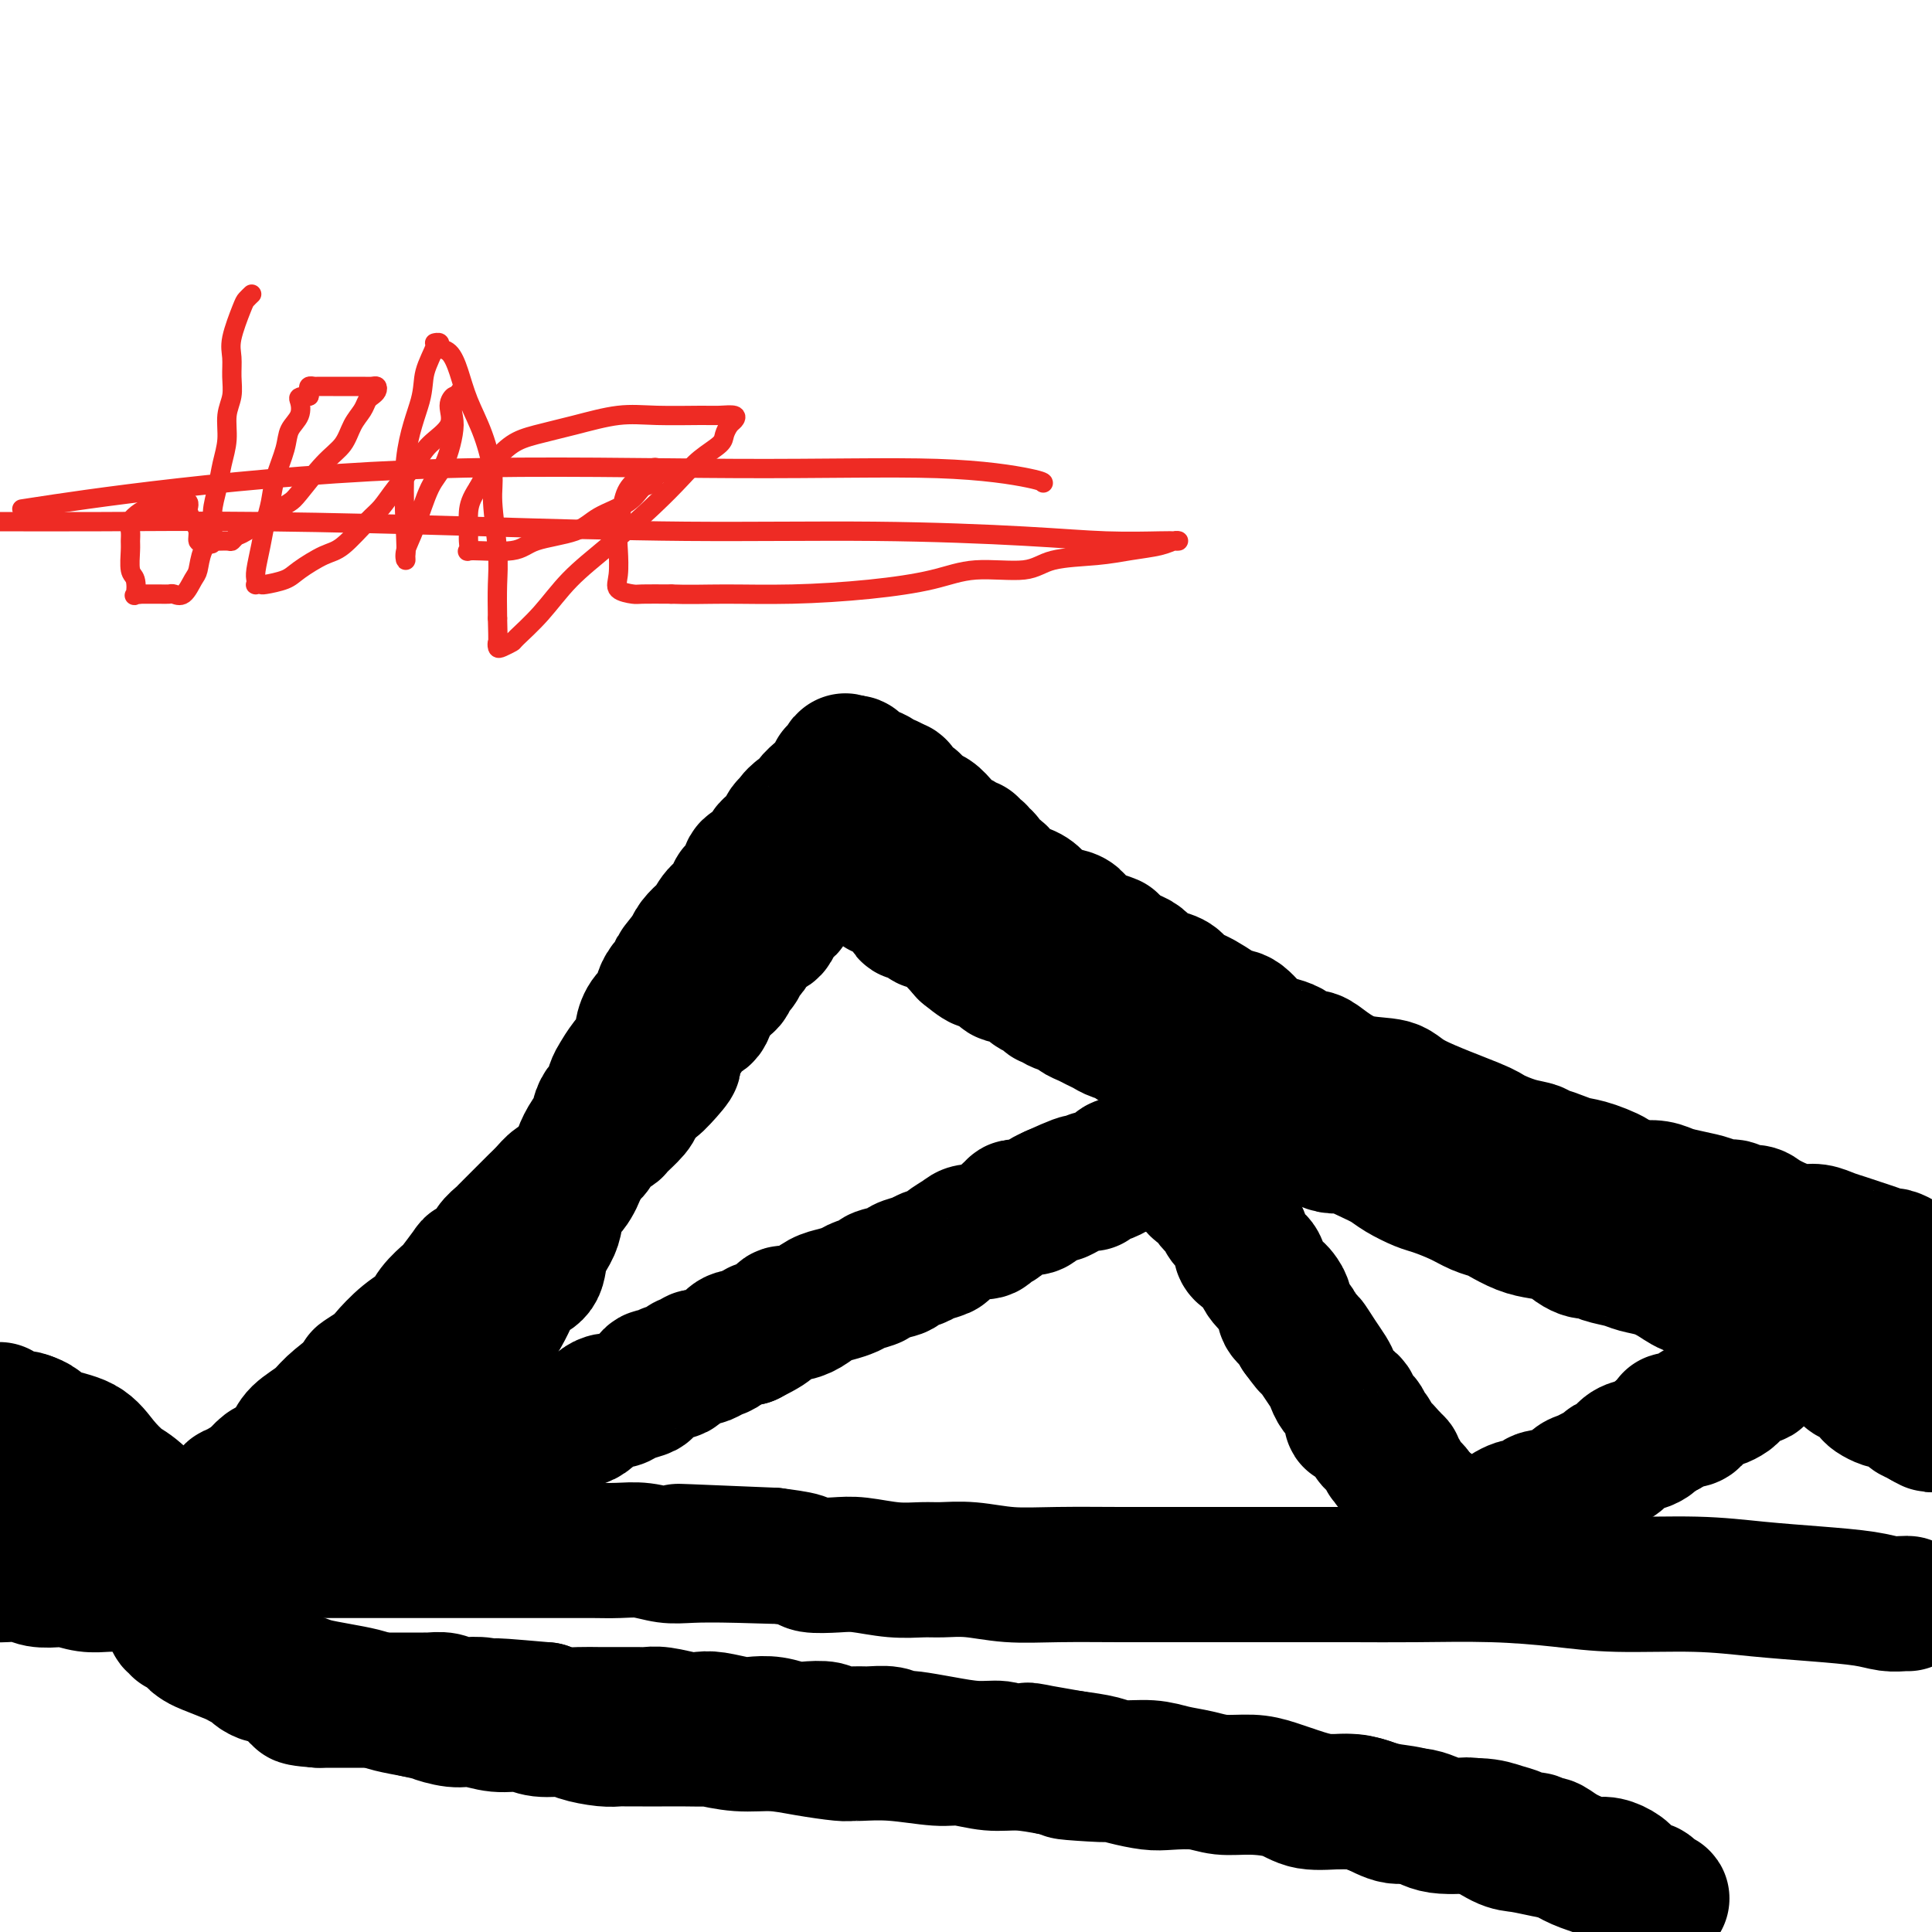
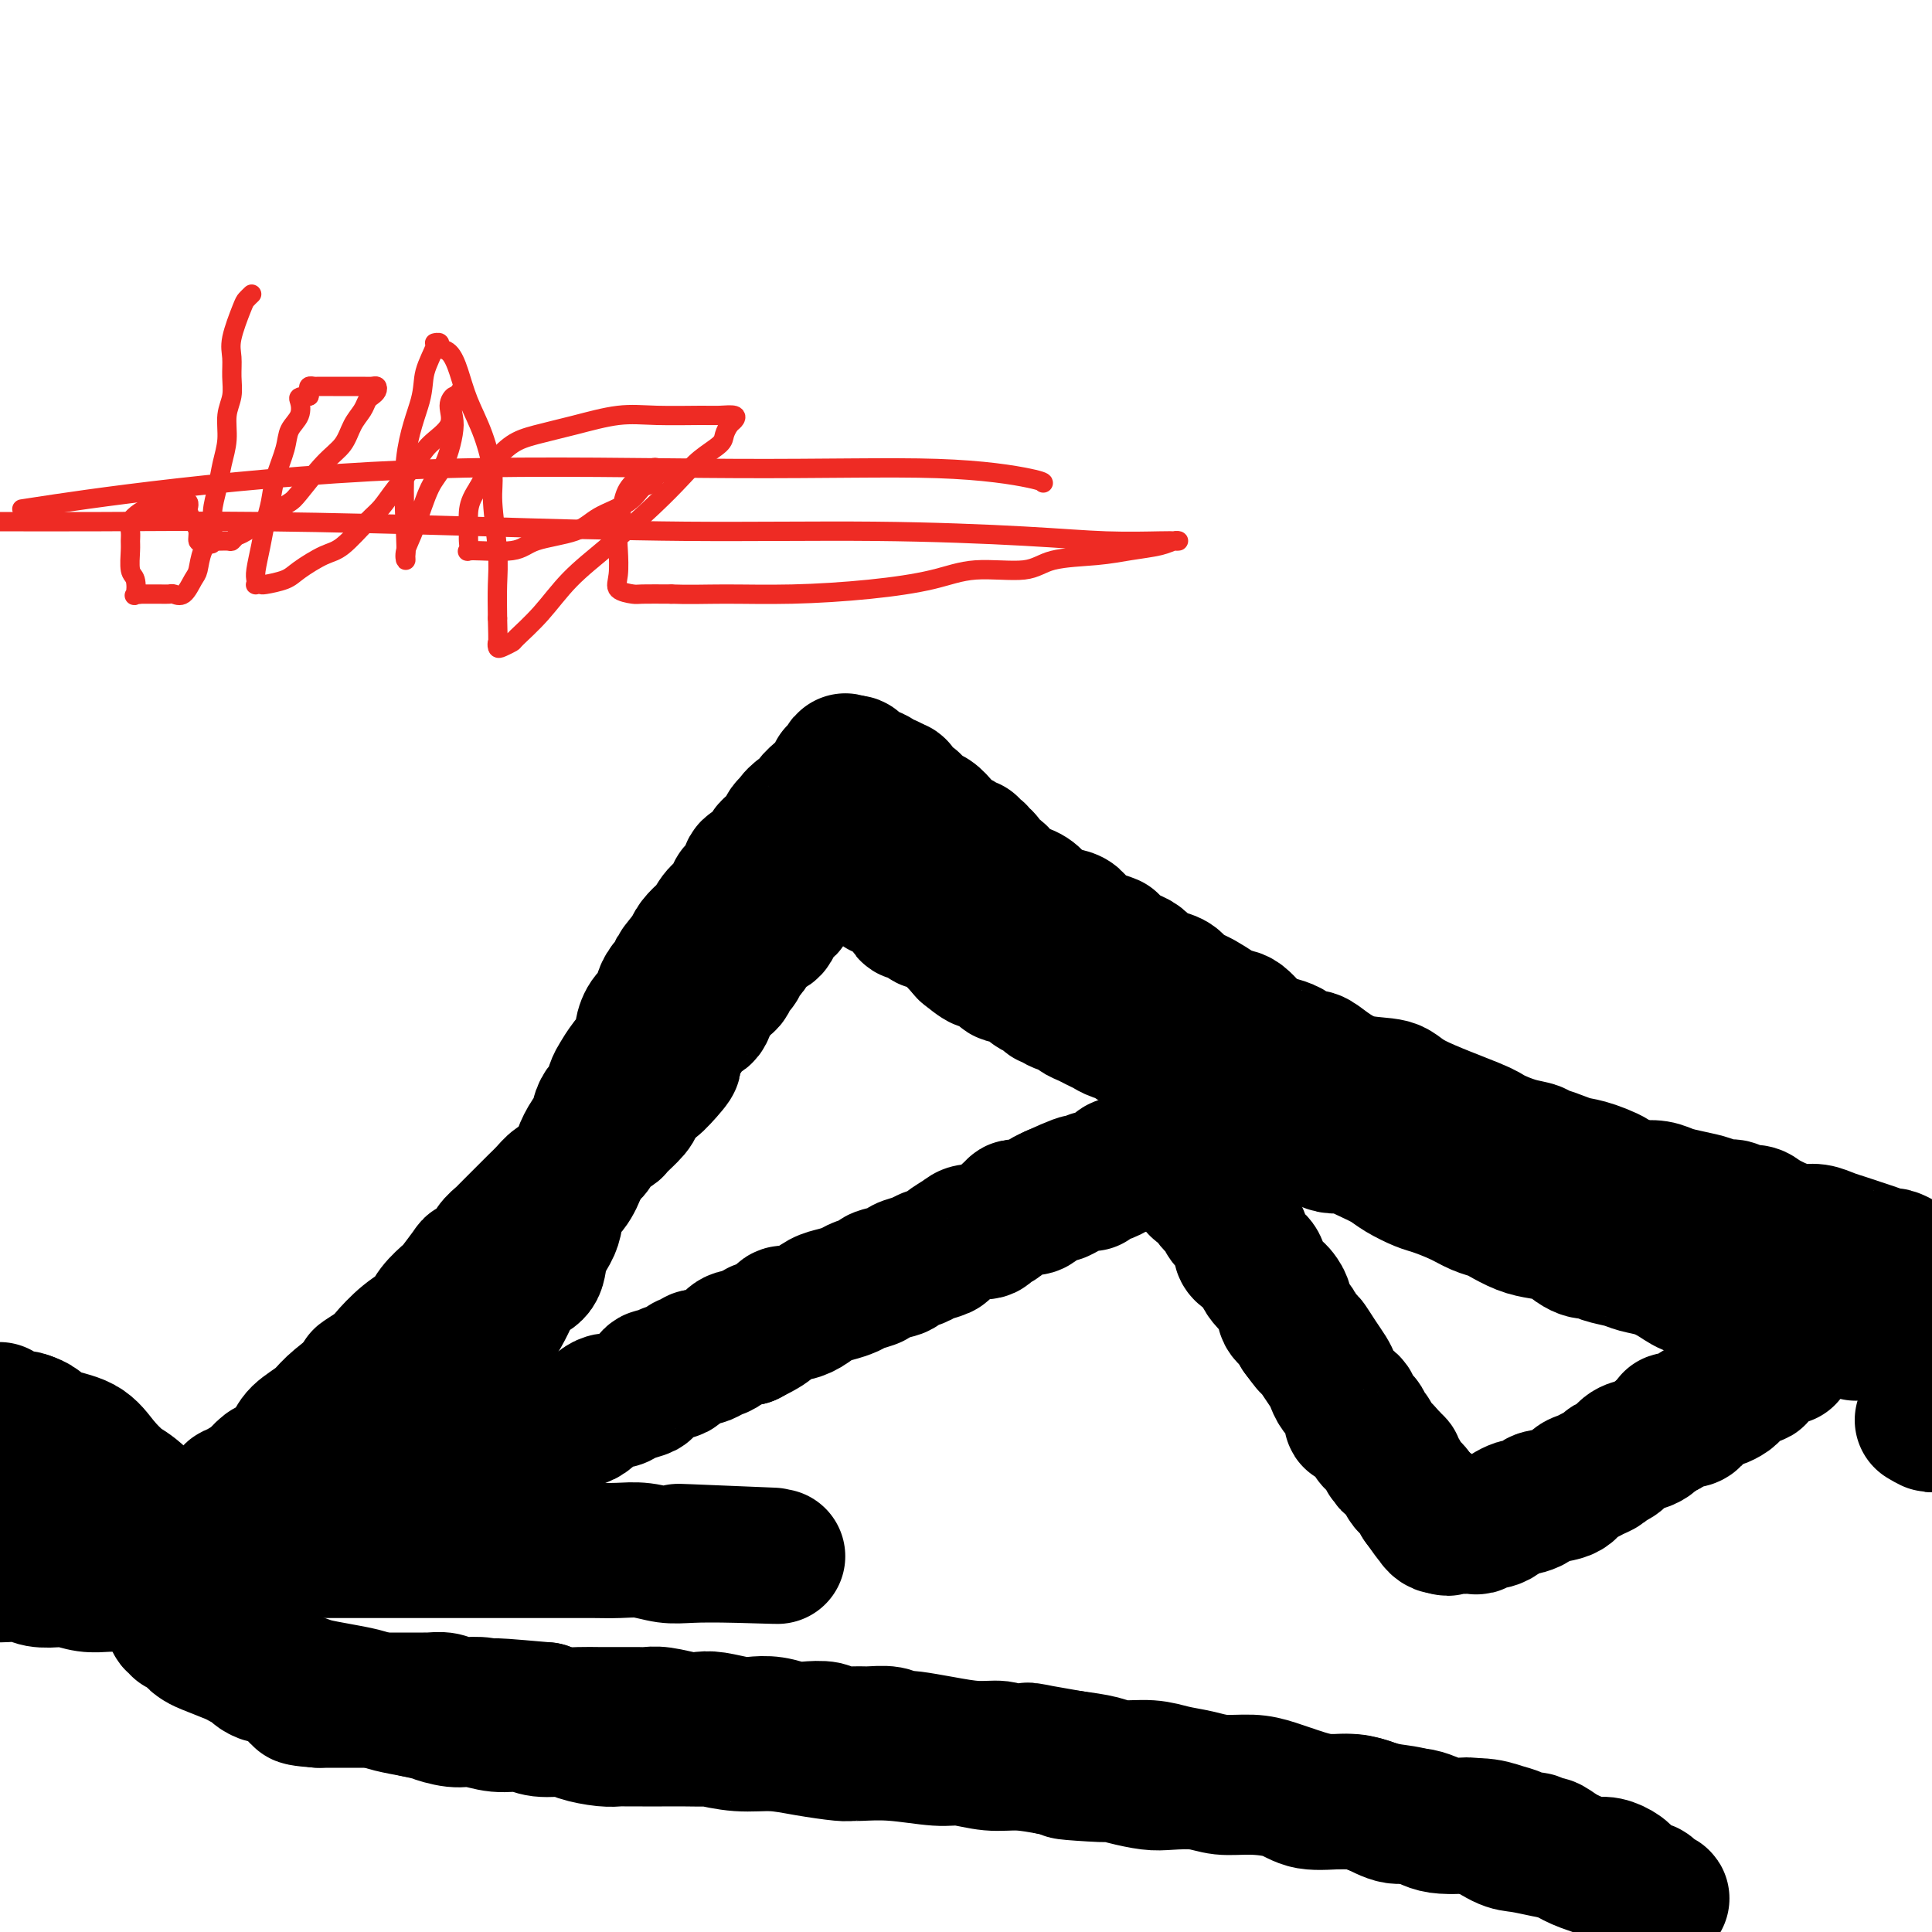
<svg xmlns="http://www.w3.org/2000/svg" viewBox="0 0 400 400" version="1.1">
  <g fill="none" stroke="#EE2B24" stroke-width="4" stroke-linecap="round" stroke-linejoin="round">
    <path d="M52,61c0.099,-0.094 0.198,-0.189 0,0c-0.198,0.189 -0.694,0.661 -1,1c-0.306,0.339 -0.421,0.544 -1,2c-0.579,1.456 -1.623,4.163 -2,6c-0.377,1.837 -0.086,2.805 0,4c0.086,1.195 -0.033,2.619 0,4c0.033,1.381 0.216,2.721 0,4c-0.216,1.279 -0.833,2.498 -1,4c-0.167,1.502 0.115,3.286 0,5c-0.115,1.714 -0.626,3.357 -1,5c-0.374,1.643 -0.611,3.288 -1,5c-0.389,1.712 -0.930,3.493 -1,5c-0.070,1.507 0.329,2.741 0,4c-0.329,1.259 -1.388,2.544 -2,4c-0.612,1.456 -0.779,3.084 -1,4c-0.221,0.916 -0.496,1.121 -1,2c-0.504,0.879 -1.238,2.432 -2,3c-0.762,0.568 -1.552,0.152 -2,0c-0.448,-0.152 -0.554,-0.041 -1,0c-0.446,0.041 -1.233,0.011 -2,0c-0.767,-0.011 -1.514,-0.003 -2,0c-0.486,0.003 -0.710,0.001 -1,0c-0.290,-0.001 -0.645,-0.000 -1,0" />
    <path d="M29,123c-1.635,0.165 -1.223,0.578 -1,0c0.223,-0.578 0.256,-2.147 0,-3c-0.256,-0.853 -0.802,-0.991 -1,-2c-0.198,-1.009 -0.048,-2.890 0,-4c0.048,-1.110 -0.008,-1.450 0,-2c0.008,-0.550 0.078,-1.309 0,-2c-0.078,-0.691 -0.305,-1.313 0,-2c0.305,-0.687 1.143,-1.439 2,-2c0.857,-0.561 1.732,-0.932 3,-1c1.268,-0.068 2.927,0.166 4,0c1.073,-0.166 1.558,-0.732 2,-1c0.442,-0.268 0.840,-0.238 1,0c0.160,0.238 0.080,0.684 0,1c-0.080,0.316 -0.162,0.501 0,1c0.162,0.499 0.568,1.310 1,2c0.432,0.690 0.889,1.257 1,2c0.111,0.743 -0.124,1.662 0,2c0.124,0.338 0.607,0.097 1,0c0.393,-0.097 0.697,-0.048 1,0" />
    <path d="M43,112c0.891,1.236 1.117,0.328 1,0c-0.117,-0.328 -0.579,-0.074 0,0c0.579,0.074 2.199,-0.032 3,0c0.801,0.032 0.781,0.202 1,0c0.219,-0.202 0.675,-0.774 1,-1c0.325,-0.226 0.519,-0.104 2,-1c1.481,-0.896 4.249,-2.808 6,-4c1.751,-1.192 2.485,-1.663 3,-2c0.515,-0.337 0.810,-0.541 2,-2c1.190,-1.459 3.274,-4.173 5,-6c1.726,-1.827 3.092,-2.766 4,-4c0.908,-1.234 1.357,-2.764 2,-4c0.643,-1.236 1.479,-2.177 2,-3c0.521,-0.823 0.726,-1.527 1,-2c0.274,-0.473 0.618,-0.715 1,-1c0.382,-0.285 0.801,-0.612 1,-1c0.199,-0.388 0.178,-0.836 0,-1c-0.178,-0.164 -0.513,-0.044 -1,0c-0.487,0.044 -1.124,0.012 -2,0c-0.876,-0.012 -1.990,-0.004 -3,0c-1.010,0.004 -1.917,0.004 -3,0c-1.083,-0.004 -2.343,-0.012 -3,0c-0.657,0.012 -0.712,0.044 -1,0c-0.288,-0.044 -0.808,-0.166 -1,0c-0.192,0.166 -0.055,0.619 0,1c0.055,0.381 0.027,0.691 0,1" />
    <path d="M64,82c-2.494,0.081 -2.230,0.285 -2,1c0.230,0.715 0.427,1.941 0,3c-0.427,1.059 -1.476,1.952 -2,3c-0.524,1.048 -0.521,2.253 -1,4c-0.479,1.747 -1.438,4.037 -2,6c-0.562,1.963 -0.725,3.601 -1,5c-0.275,1.399 -0.662,2.561 -1,4c-0.338,1.439 -0.627,3.156 -1,5c-0.373,1.844 -0.828,3.814 -1,5c-0.172,1.186 -0.060,1.586 0,2c0.060,0.414 0.068,0.840 0,1c-0.068,0.160 -0.211,0.052 0,0c0.211,-0.052 0.776,-0.049 1,0c0.224,0.049 0.105,0.143 1,0c0.895,-0.143 2.802,-0.524 4,-1c1.198,-0.476 1.685,-1.046 3,-2c1.315,-0.954 3.456,-2.291 5,-3c1.544,-0.709 2.490,-0.790 4,-2c1.510,-1.210 3.585,-3.548 5,-5c1.415,-1.452 2.170,-2.019 3,-3c0.830,-0.981 1.734,-2.377 3,-4c1.266,-1.623 2.893,-3.473 4,-5c1.107,-1.527 1.694,-2.732 3,-4c1.306,-1.268 3.329,-2.597 4,-4c0.671,-1.403 -0.012,-2.878 0,-4c0.012,-1.122 0.718,-1.892 1,-2c0.282,-0.108 0.141,0.446 0,1" />
    <path d="M94,83c3.536,-4.828 0.875,-1.899 0,0c-0.875,1.899 0.035,2.767 0,5c-0.035,2.233 -1.014,5.833 -2,8c-0.986,2.167 -1.977,2.903 -3,5c-1.023,2.097 -2.077,5.555 -3,8c-0.923,2.445 -1.714,3.877 -2,5c-0.286,1.123 -0.066,1.936 0,2c0.066,0.064 -0.023,-0.620 0,-1c0.023,-0.380 0.158,-0.456 0,-4c-0.158,-3.544 -0.607,-10.557 0,-16c0.607,-5.443 2.272,-9.316 3,-12c0.728,-2.684 0.519,-4.180 1,-6c0.481,-1.820 1.651,-3.965 2,-5c0.349,-1.035 -0.125,-0.961 0,-1c0.125,-0.039 0.847,-0.193 1,0c0.153,0.193 -0.265,0.733 0,1c0.265,0.267 1.214,0.262 2,1c0.786,0.738 1.411,2.218 2,4c0.589,1.782 1.142,3.865 2,6c0.858,2.135 2.020,4.323 3,7c0.980,2.677 1.779,5.844 2,8c0.221,2.156 -0.137,3.299 0,6c0.137,2.701 0.768,6.958 1,10c0.232,3.042 0.066,4.869 0,7c-0.066,2.131 -0.033,4.565 0,7" />
    <path d="M103,128c0.162,5.717 0.068,5.010 0,5c-0.068,-0.010 -0.109,0.678 0,1c0.109,0.322 0.368,0.279 1,0c0.632,-0.279 1.638,-0.795 2,-1c0.362,-0.205 0.080,-0.101 1,-1c0.920,-0.899 3.043,-2.803 5,-5c1.957,-2.197 3.747,-4.688 6,-7c2.253,-2.312 4.968,-4.443 8,-7c3.032,-2.557 6.381,-5.538 9,-8c2.619,-2.462 4.509,-4.404 6,-6c1.491,-1.596 2.585,-2.847 4,-4c1.415,-1.153 3.152,-2.208 4,-3c0.848,-0.792 0.806,-1.323 1,-2c0.194,-0.677 0.622,-1.502 1,-2c0.378,-0.498 0.704,-0.669 1,-1c0.296,-0.331 0.561,-0.822 0,-1c-0.561,-0.178 -1.949,-0.042 -3,0c-1.051,0.042 -1.764,-0.011 -4,0c-2.236,0.011 -5.994,0.084 -9,0c-3.006,-0.084 -5.259,-0.327 -8,0c-2.741,0.327 -5.969,1.223 -9,2c-3.031,0.777 -5.864,1.435 -8,2c-2.136,0.565 -3.575,1.037 -5,2c-1.425,0.963 -2.836,2.418 -4,4c-1.164,1.582 -2.082,3.291 -3,5" />
    <path d="M99,101c-1.537,2.306 -1.879,3.570 -2,5c-0.121,1.430 -0.019,3.026 0,4c0.019,0.974 -0.043,1.327 0,2c0.043,0.673 0.192,1.668 0,2c-0.192,0.332 -0.725,0.003 1,0c1.725,-0.003 5.708,0.320 8,0c2.292,-0.320 2.893,-1.284 5,-2c2.107,-0.716 5.720,-1.185 8,-2c2.280,-0.815 3.227,-1.978 5,-3c1.773,-1.022 4.374,-1.905 6,-3c1.626,-1.095 2.279,-2.402 3,-3c0.721,-0.598 1.510,-0.485 2,-1c0.490,-0.515 0.681,-1.657 1,-2c0.319,-0.343 0.766,0.113 1,0c0.234,-0.113 0.256,-0.795 0,-1c-0.256,-0.205 -0.790,0.066 -1,0c-0.210,-0.066 -0.095,-0.470 -1,0c-0.905,0.470 -2.830,1.813 -4,3c-1.170,1.187 -1.584,2.220 -2,4c-0.416,1.780 -0.833,4.309 -1,6c-0.167,1.691 -0.084,2.544 0,4c0.084,1.456 0.169,3.514 0,5c-0.169,1.486 -0.592,2.398 0,3c0.592,0.602 2.198,0.893 3,1c0.802,0.107 0.801,0.031 2,0c1.199,-0.031 3.600,-0.015 6,0" />
    <path d="M139,123c3.555,0.145 6.942,0.006 11,0c4.058,-0.006 8.788,0.119 14,0c5.212,-0.119 10.907,-0.484 16,-1c5.093,-0.516 9.585,-1.185 13,-2c3.415,-0.815 5.752,-1.777 9,-2c3.248,-0.223 7.408,0.291 10,0c2.592,-0.291 3.615,-1.388 6,-2c2.385,-0.612 6.132,-0.738 9,-1c2.868,-0.262 4.857,-0.659 7,-1c2.143,-0.341 4.442,-0.628 6,-1c1.558,-0.372 2.377,-0.831 3,-1c0.623,-0.169 1.051,-0.048 1,0c-0.051,0.048 -0.583,0.023 -1,0c-0.417,-0.023 -0.721,-0.044 -3,0c-2.279,0.044 -6.534,0.153 -11,0c-4.466,-0.153 -9.142,-0.566 -17,-1c-7.858,-0.434 -18.899,-0.887 -31,-1c-12.101,-0.113 -25.262,0.113 -39,0c-13.738,-0.113 -28.051,-0.566 -43,-1c-14.949,-0.434 -30.533,-0.848 -44,-1c-13.467,-0.152 -24.818,-0.041 -34,0c-9.182,0.041 -16.195,0.012 -21,0c-4.805,-0.012 -7.403,-0.006 -10,0" />
    <path d="M7,105c-2.146,0.331 -4.292,0.661 0,0c4.292,-0.661 15.020,-2.314 30,-4c14.980,-1.686 34.210,-3.404 55,-4c20.790,-0.596 43.140,-0.068 61,0c17.860,0.068 31.231,-0.322 41,0c9.769,0.322 15.938,1.356 19,2c3.062,0.644 3.018,0.898 3,1c-0.018,0.102 -0.009,0.051 0,0" />
  </g>
  <g fill="none" stroke="#000000" stroke-width="28" stroke-linecap="round" stroke-linejoin="round">
-     <path d="M395,332c-0.174,-0.024 -0.348,-0.048 -1,0c-0.652,0.048 -1.782,0.166 -3,0c-1.218,-0.166 -2.524,-0.618 -5,-1c-2.476,-0.382 -6.123,-0.694 -10,-1c-3.877,-0.306 -7.985,-0.608 -12,-1c-4.015,-0.392 -7.938,-0.876 -13,-1c-5.062,-0.124 -11.265,0.110 -16,0c-4.735,-0.110 -8.003,-0.565 -12,-1c-3.997,-0.435 -8.721,-0.848 -14,-1c-5.279,-0.152 -11.111,-0.041 -16,0c-4.889,0.041 -8.836,0.011 -13,0c-4.164,-0.011 -8.546,-0.003 -13,0c-4.454,0.003 -8.978,0.002 -13,0c-4.022,-0.002 -7.540,-0.004 -11,0c-3.460,0.004 -6.862,0.015 -11,0c-4.138,-0.015 -9.010,-0.057 -13,0c-3.990,0.057 -7.096,0.212 -10,0c-2.904,-0.212 -5.606,-0.793 -8,-1c-2.394,-0.207 -4.480,-0.042 -6,0c-1.520,0.042 -2.474,-0.041 -4,0c-1.526,0.041 -3.624,0.204 -6,0c-2.376,-0.204 -5.032,-0.776 -7,-1c-1.968,-0.224 -3.249,-0.101 -5,0c-1.751,0.101 -3.971,0.181 -5,0c-1.029,-0.181 -0.865,-0.623 -2,-1c-1.135,-0.377 -3.567,-0.688 -6,-1" />
    <path d="M160,322c-36.937,-1.548 -11.779,-0.419 -3,0c8.779,0.419 1.178,0.126 -4,0c-5.178,-0.126 -7.934,-0.086 -10,0c-2.066,0.086 -3.440,0.219 -5,0c-1.560,-0.219 -3.304,-0.791 -5,-1c-1.696,-0.209 -3.343,-0.056 -5,0c-1.657,0.056 -3.324,0.015 -5,0c-1.676,-0.015 -3.360,-0.004 -5,0c-1.640,0.004 -3.234,0.001 -5,0c-1.766,-0.001 -3.703,-0.000 -5,0c-1.297,0.000 -1.953,0.000 -2,0c-0.047,-0.000 0.517,-0.000 0,0c-0.517,0.000 -2.113,0.000 -3,0c-0.887,-0.000 -1.066,-0.000 -2,0c-0.934,0.000 -2.624,0.000 -4,0c-1.376,-0.000 -2.438,-0.000 -4,0c-1.562,0.000 -3.625,0.000 -5,0c-1.375,-0.000 -2.063,-0.000 -3,0c-0.937,0.000 -2.124,0.000 -3,0c-0.876,-0.000 -1.442,-0.000 -2,0c-0.558,0.000 -1.107,0.000 -2,0c-0.893,-0.000 -2.131,-0.000 -3,0c-0.869,0.000 -1.371,0.000 -2,0c-0.629,-0.000 -1.387,-0.000 -2,0c-0.613,0.000 -1.081,0.000 -2,0c-0.919,-0.000 -2.288,-0.000 -3,0c-0.712,0.000 -0.768,0.000 -1,0c-0.232,0.000 -0.639,0.000 -1,0c-0.361,0.000 -0.674,0.000 -1,0c-0.326,0.000 -0.663,0.000 -1,0" />
    <path d="M62,321c-15.521,-0.155 -5.324,-0.041 -2,0c3.324,0.041 -0.223,0.011 -2,0c-1.777,-0.011 -1.782,-0.003 -2,0c-0.218,0.003 -0.650,0.001 -1,0c-0.350,-0.001 -0.619,-0.000 -1,0c-0.381,0.000 -0.876,0.000 -1,0c-0.124,-0.000 0.122,-0.000 0,0c-0.122,0.000 -0.611,0.000 -1,0c-0.389,-0.000 -0.678,-0.000 -1,0c-0.322,0.000 -0.678,0.000 -1,0c-0.322,-0.000 -0.611,-0.000 -1,0c-0.389,0.000 -0.877,0.000 -1,0c-0.123,-0.000 0.121,-0.000 0,0c-0.121,0.000 -0.606,0.000 -1,0c-0.394,-0.000 -0.697,-0.000 -1,0" />
-     <path d="M46,321c-2.637,0.000 -1.231,0.000 -1,0c0.231,-0.000 -0.713,-0.000 -1,0c-0.287,0.000 0.082,0.000 0,0c-0.082,-0.000 -0.614,-0.001 -1,0c-0.386,0.001 -0.625,0.003 -1,0c-0.375,-0.003 -0.884,-0.012 -1,0c-0.116,0.012 0.162,0.045 0,0c-0.162,-0.045 -0.766,-0.167 -1,0c-0.234,0.167 -0.100,0.622 0,1c0.100,0.378 0.167,0.679 0,1c-0.167,0.321 -0.567,0.663 -1,1c-0.433,0.337 -0.900,0.669 -1,1c-0.100,0.331 0.166,0.662 0,1c-0.166,0.338 -0.762,0.682 -1,1c-0.238,0.318 -0.116,0.610 0,1c0.116,0.390 0.227,0.878 0,1c-0.227,0.122 -0.792,-0.121 -1,0c-0.208,0.121 -0.059,0.606 0,1c0.059,0.394 0.030,0.697 0,1" />
    <path d="M36,331c-0.619,1.730 -0.165,1.055 0,1c0.165,-0.055 0.043,0.511 0,1c-0.043,0.489 -0.008,0.900 0,1c0.008,0.100 -0.013,-0.113 0,0c0.013,0.113 0.059,0.551 0,1c-0.059,0.449 -0.223,0.909 0,1c0.223,0.091 0.834,-0.187 1,0c0.166,0.187 -0.114,0.838 0,1c0.114,0.162 0.622,-0.163 1,0c0.378,0.163 0.626,0.816 1,1c0.374,0.184 0.874,-0.102 1,0c0.126,0.102 -0.122,0.591 0,1c0.122,0.409 0.614,0.740 1,1c0.386,0.260 0.666,0.451 2,1c1.334,0.549 3.722,1.457 5,2c1.278,0.543 1.446,0.720 2,1c0.554,0.280 1.494,0.663 2,1c0.506,0.337 0.580,0.629 1,1c0.420,0.371 1.188,0.820 2,1c0.812,0.180 1.668,0.090 2,0c0.332,-0.090 0.140,-0.179 1,0c0.860,0.179 2.772,0.625 4,1c1.228,0.375 1.772,0.678 3,1c1.228,0.322 3.138,0.664 5,1c1.862,0.336 3.674,0.667 5,1c1.326,0.333 2.165,0.666 3,1c0.835,0.334 1.667,0.667 3,1c1.333,0.333 3.166,0.667 5,1" />
    <path d="M86,354c5.507,1.244 3.775,0.854 4,1c0.225,0.146 2.407,0.828 4,1c1.593,0.172 2.598,-0.165 4,0c1.402,0.165 3.202,0.832 5,1c1.798,0.168 3.594,-0.161 5,0c1.406,0.161 2.421,0.814 4,1c1.579,0.186 3.721,-0.094 5,0c1.279,0.094 1.696,0.561 3,1c1.304,0.439 3.495,0.850 5,1c1.505,0.150 2.323,0.040 3,0c0.677,-0.040 1.212,-0.010 2,0c0.788,0.010 1.828,0.002 3,0c1.172,-0.002 2.475,0.004 4,0c1.525,-0.004 3.274,-0.016 5,0c1.726,0.016 3.431,0.060 4,0c0.569,-0.060 0.001,-0.222 1,0c0.999,0.222 3.563,0.830 6,1c2.437,0.170 4.747,-0.098 7,0c2.253,0.098 4.450,0.561 7,1c2.550,0.439 5.452,0.854 7,1c1.548,0.146 1.742,0.024 2,0c0.258,-0.024 0.581,0.050 2,0c1.419,-0.050 3.935,-0.224 7,0c3.065,0.224 6.680,0.847 9,1c2.320,0.153 3.343,-0.165 5,0c1.657,0.165 3.946,0.814 6,1c2.054,0.186 3.873,-0.090 6,0c2.127,0.090 4.564,0.545 7,1" />
    <path d="M218,366c21.102,2.095 7.857,1.332 4,1c-3.857,-0.332 1.675,-0.234 5,0c3.325,0.234 4.443,0.602 6,1c1.557,0.398 3.554,0.824 5,1c1.446,0.176 2.340,0.101 4,0c1.660,-0.101 4.086,-0.230 6,0c1.914,0.230 3.315,0.818 5,1c1.685,0.182 3.654,-0.041 6,0c2.346,0.041 5.071,0.345 7,1c1.929,0.655 3.063,1.662 5,2c1.937,0.338 4.678,0.008 7,0c2.322,-0.008 4.226,0.307 6,1c1.774,0.693 3.420,1.766 5,2c1.580,0.234 3.096,-0.369 5,0c1.904,0.369 4.197,1.710 6,2c1.803,0.290 3.117,-0.471 5,0c1.883,0.471 4.335,2.172 6,3c1.665,0.828 2.542,0.781 4,1c1.458,0.219 3.496,0.702 5,1c1.504,0.298 2.473,0.411 4,1c1.527,0.589 3.611,1.654 5,2c1.389,0.346 2.082,-0.027 3,0c0.918,0.027 2.062,0.455 3,1c0.938,0.545 1.671,1.207 2,2c0.329,0.793 0.254,1.715 1,2c0.746,0.285 2.313,-0.068 3,0c0.687,0.068 0.493,0.557 1,1c0.507,0.443 1.716,0.841 2,1c0.284,0.159 -0.358,0.080 -1,0" />
    <path d="M343,393c1.191,0.721 0.167,-0.478 -1,-1c-1.167,-0.522 -2.477,-0.368 -4,-1c-1.523,-0.632 -3.259,-2.050 -5,-3c-1.741,-0.950 -3.489,-1.430 -5,-2c-1.511,-0.570 -2.786,-1.228 -4,-2c-1.214,-0.772 -2.367,-1.657 -3,-2c-0.633,-0.343 -0.747,-0.145 -1,0c-0.253,0.145 -0.646,0.236 -1,0c-0.354,-0.236 -0.671,-0.798 -1,-1c-0.329,-0.202 -0.671,-0.043 -1,0c-0.329,0.043 -0.646,-0.031 -1,0c-0.354,0.031 -0.744,0.168 -1,0c-0.256,-0.168 -0.377,-0.640 -1,-1c-0.623,-0.360 -1.748,-0.607 -3,-1c-1.252,-0.393 -2.631,-0.931 -5,-1c-2.369,-0.069 -5.728,0.331 -8,0c-2.272,-0.331 -3.457,-1.395 -5,-2c-1.543,-0.605 -3.443,-0.753 -5,-1c-1.557,-0.247 -2.772,-0.595 -4,-1c-1.228,-0.405 -2.469,-0.869 -4,-1c-1.531,-0.131 -3.353,0.071 -5,0c-1.647,-0.071 -3.118,-0.414 -5,-1c-1.882,-0.586 -4.176,-1.413 -6,-2c-1.824,-0.587 -3.178,-0.932 -5,-1c-1.822,-0.068 -4.112,0.140 -6,0c-1.888,-0.140 -3.374,-0.629 -5,-1c-1.626,-0.371 -3.391,-0.624 -5,-1c-1.609,-0.376 -3.060,-0.874 -5,-1c-1.940,-0.126 -4.368,0.120 -6,0c-1.632,-0.120 -2.466,-0.606 -4,-1c-1.534,-0.394 -3.767,-0.697 -6,-1" />
    <path d="M222,364c-14.874,-2.564 -7.558,-1.474 -6,-1c1.558,0.474 -2.643,0.334 -5,0c-2.357,-0.334 -2.869,-0.860 -4,-1c-1.131,-0.140 -2.880,0.107 -5,0c-2.120,-0.107 -4.611,-0.568 -7,-1c-2.389,-0.432 -4.678,-0.834 -6,-1c-1.322,-0.166 -1.679,-0.097 -2,0c-0.321,0.097 -0.608,0.223 -1,0c-0.392,-0.223 -0.890,-0.796 -2,-1c-1.110,-0.204 -2.832,-0.041 -4,0c-1.168,0.041 -1.781,-0.041 -3,0c-1.219,0.041 -3.042,0.203 -4,0c-0.958,-0.203 -1.051,-0.773 -2,-1c-0.949,-0.227 -2.755,-0.112 -4,0c-1.245,0.112 -1.929,0.223 -3,0c-1.071,-0.223 -2.527,-0.778 -4,-1c-1.473,-0.222 -2.962,-0.111 -4,0c-1.038,0.111 -1.625,0.222 -3,0c-1.375,-0.222 -3.538,-0.777 -5,-1c-1.462,-0.223 -2.224,-0.112 -3,0c-0.776,0.112 -1.568,0.226 -3,0c-1.432,-0.226 -3.506,-0.793 -5,-1c-1.494,-0.207 -2.409,-0.055 -3,0c-0.591,0.055 -0.860,0.015 -2,0c-1.140,-0.015 -3.152,-0.003 -4,0c-0.848,0.003 -0.534,-0.002 -1,0c-0.466,0.002 -1.713,0.011 -3,0c-1.287,-0.011 -2.616,-0.041 -4,0c-1.384,0.041 -2.824,0.155 -4,0c-1.176,-0.155 -2.088,-0.577 -3,-1" />
    <path d="M113,354c-17.802,-1.563 -7.806,-0.470 -5,0c2.806,0.470 -1.579,0.318 -4,0c-2.421,-0.318 -2.880,-0.803 -4,-1c-1.120,-0.197 -2.903,-0.105 -4,0c-1.097,0.105 -1.509,0.224 -2,0c-0.491,-0.224 -1.062,-0.792 -2,-1c-0.938,-0.208 -2.244,-0.056 -3,0c-0.756,0.056 -0.962,0.015 -1,0c-0.038,-0.015 0.092,-0.004 0,0c-0.092,0.004 -0.406,0.001 -1,0c-0.594,-0.001 -1.468,-0.000 -2,0c-0.532,0.000 -0.721,0.000 -1,0c-0.279,-0.000 -0.647,-0.000 -1,0c-0.353,0.000 -0.690,0.000 -1,0c-0.310,-0.000 -0.593,-0.000 -1,0c-0.407,0.000 -0.939,0.000 -1,0c-0.061,-0.000 0.348,-0.000 0,0c-0.348,0.000 -1.454,0.000 -2,0c-0.546,-0.000 -0.531,-0.000 -1,0c-0.469,0.000 -1.421,0.000 -2,0c-0.579,-0.000 -0.785,-0.000 -1,0c-0.215,0.000 -0.439,0.000 -1,0c-0.561,-0.000 -1.460,-0.000 -2,0c-0.540,0.000 -0.722,0.000 -1,0c-0.278,-0.000 -0.652,-0.000 -1,0c-0.348,0.000 -0.671,0.000 -1,0c-0.329,-0.000 -0.666,-0.000 -1,0c-0.334,0.000 -0.667,0.000 -1,0" />
    <path d="M66,352c-7.390,-0.534 -2.364,-0.868 -1,-1c1.364,-0.132 -0.933,-0.063 -2,0c-1.067,0.063 -0.904,0.121 -1,0c-0.096,-0.121 -0.451,-0.422 -1,-1c-0.549,-0.578 -1.291,-1.435 -2,-2c-0.709,-0.565 -1.384,-0.838 -2,-1c-0.616,-0.162 -1.174,-0.214 -2,-1c-0.826,-0.786 -1.919,-2.305 -3,-3c-1.081,-0.695 -2.149,-0.565 -3,-1c-0.851,-0.435 -1.486,-1.436 -2,-2c-0.514,-0.564 -0.909,-0.690 -1,-1c-0.091,-0.310 0.120,-0.804 0,-1c-0.120,-0.196 -0.571,-0.094 -1,0c-0.429,0.094 -0.837,0.179 -1,0c-0.163,-0.179 -0.081,-0.623 0,-1c0.081,-0.377 0.161,-0.689 0,-1c-0.161,-0.311 -0.564,-0.622 -1,-1c-0.436,-0.378 -0.905,-0.822 -1,-1c-0.095,-0.178 0.185,-0.089 0,0c-0.185,0.089 -0.833,0.177 -1,0c-0.167,-0.177 0.149,-0.621 0,-1c-0.149,-0.379 -0.762,-0.694 -1,-1c-0.238,-0.306 -0.102,-0.603 0,-1c0.102,-0.397 0.169,-0.894 0,-1c-0.169,-0.106 -0.575,0.180 -1,0c-0.425,-0.180 -0.871,-0.824 -1,-1c-0.129,-0.176 0.058,0.118 0,0c-0.058,-0.118 -0.362,-0.647 -1,-1c-0.638,-0.353 -1.611,-0.529 -2,-1c-0.389,-0.471 -0.195,-1.235 0,-2" />
    <path d="M35,325c-2.523,-2.520 -1.830,-0.321 -2,0c-0.170,0.321 -1.204,-1.238 -2,-2c-0.796,-0.762 -1.353,-0.729 -2,-1c-0.647,-0.271 -1.384,-0.846 -2,-1c-0.616,-0.154 -1.111,0.114 -2,0c-0.889,-0.114 -2.171,-0.609 -3,-1c-0.829,-0.391 -1.205,-0.678 -2,-1c-0.795,-0.322 -2.009,-0.679 -3,-1c-0.991,-0.321 -1.759,-0.607 -3,-1c-1.241,-0.393 -2.956,-0.894 -4,-1c-1.044,-0.106 -1.416,0.182 -2,0c-0.584,-0.182 -1.380,-0.833 -2,-1c-0.620,-0.167 -1.063,0.151 -2,0c-0.937,-0.151 -2.368,-0.771 -3,-1c-0.632,-0.229 -0.466,-0.065 -1,0c-0.534,0.065 -1.767,0.033 -3,0" />
    <path d="M0,314c-0.285,0.030 -0.571,0.060 0,0c0.571,-0.060 1.997,-0.208 4,0c2.003,0.208 4.582,0.774 6,1c1.418,0.226 1.675,0.112 2,0c0.325,-0.112 0.720,-0.224 1,0c0.280,0.224 0.447,0.783 1,1c0.553,0.217 1.494,0.090 2,0c0.506,-0.090 0.578,-0.145 1,0c0.422,0.145 1.196,0.491 2,1c0.804,0.509 1.640,1.183 3,2c1.360,0.817 3.246,1.778 4,2c0.754,0.222 0.378,-0.295 1,0c0.622,0.295 2.242,1.404 3,2c0.758,0.596 0.655,0.680 1,1c0.345,0.320 1.138,0.874 2,1c0.862,0.126 1.791,-0.178 2,0c0.209,0.178 -0.304,0.836 0,1c0.304,0.164 1.424,-0.166 2,0c0.576,0.166 0.608,0.828 1,1c0.392,0.172 1.144,-0.146 2,0c0.856,0.146 1.816,0.756 2,1c0.184,0.244 -0.408,0.122 -1,0" />
    <path d="M41,328c3.225,1.702 0.289,0.456 -1,0c-1.289,-0.456 -0.929,-0.122 -1,0c-0.071,0.122 -0.573,0.033 -1,0c-0.427,-0.033 -0.777,-0.009 -1,0c-0.223,0.009 -0.317,0.002 -1,0c-0.683,-0.002 -1.956,0.000 -3,0c-1.044,-0.000 -1.859,-0.004 -3,0c-1.141,0.004 -2.607,0.015 -4,0c-1.393,-0.015 -2.712,-0.056 -4,0c-1.288,0.056 -2.545,0.207 -4,0c-1.455,-0.207 -3.106,-0.774 -4,-1c-0.894,-0.226 -1.030,-0.113 -2,0c-0.970,0.113 -2.776,0.226 -4,0c-1.224,-0.226 -1.868,-0.792 -3,-1c-1.132,-0.208 -2.752,-0.060 -4,0c-1.248,0.060 -2.124,0.030 -3,0" />
    <path d="M4,325c-0.499,0.089 -0.998,0.177 0,0c0.998,-0.177 3.491,-0.621 6,-1c2.509,-0.379 5.032,-0.694 7,-1c1.968,-0.306 3.382,-0.604 5,-1c1.618,-0.396 3.442,-0.891 5,-1c1.558,-0.109 2.852,0.168 4,0c1.148,-0.168 2.150,-0.780 3,-1c0.850,-0.220 1.549,-0.049 2,0c0.451,0.049 0.656,-0.023 1,0c0.344,0.023 0.829,0.140 1,0c0.171,-0.140 0.027,-0.536 0,-1c-0.027,-0.464 0.061,-0.997 0,-1c-0.061,-0.003 -0.271,0.525 -2,-1c-1.729,-1.525 -4.977,-5.104 -7,-7c-2.023,-1.896 -2.821,-2.108 -4,-3c-1.179,-0.892 -2.739,-2.463 -4,-4c-1.261,-1.537 -2.225,-3.041 -4,-4c-1.775,-0.959 -4.363,-1.374 -6,-2c-1.637,-0.626 -2.325,-1.465 -3,-2c-0.675,-0.535 -1.338,-0.768 -2,-1" />
    <path d="M6,294c-1.779,-0.728 -0.725,-0.049 -1,0c-0.275,0.049 -1.878,-0.533 -3,-1c-1.122,-0.467 -1.764,-0.818 -2,-1c-0.236,-0.182 -0.068,-0.195 0,0c0.068,0.195 0.034,0.597 0,1" />
    <path d="M0,293c-1.037,-0.206 -0.629,-0.219 0,0c0.629,0.219 1.479,0.672 2,1c0.521,0.328 0.713,0.533 1,1c0.287,0.467 0.668,1.198 1,2c0.332,0.802 0.613,1.675 1,2c0.387,0.325 0.878,0.100 1,0c0.122,-0.100 -0.126,-0.076 0,0c0.126,0.076 0.626,0.205 1,1c0.374,0.795 0.624,2.256 1,3c0.376,0.744 0.879,0.770 1,1c0.121,0.230 -0.141,0.663 0,1c0.141,0.337 0.684,0.579 1,1c0.316,0.421 0.404,1.021 1,2c0.596,0.979 1.701,2.338 2,3c0.299,0.662 -0.207,0.626 0,1c0.207,0.374 1.126,1.157 2,2c0.874,0.843 1.702,1.745 2,2c0.298,0.255 0.065,-0.138 0,0c-0.065,0.138 0.039,0.807 0,1c-0.039,0.193 -0.220,-0.089 0,0c0.220,0.089 0.843,0.549 1,1c0.157,0.451 -0.150,0.891 0,1c0.150,0.109 0.757,-0.114 1,0c0.243,0.114 0.120,0.567 0,1c-0.120,0.433 -0.238,0.848 0,1c0.238,0.152 0.833,0.041 1,0c0.167,-0.041 -0.095,-0.012 0,0c0.095,0.012 0.548,0.006 1,0" />
    <path d="M21,321c3.488,4.332 1.708,1.161 1,0c-0.708,-1.161 -0.343,-0.311 0,0c0.343,0.311 0.666,0.083 1,0c0.334,-0.083 0.681,-0.022 1,0c0.319,0.022 0.610,0.006 1,0c0.390,-0.006 0.878,-0.002 1,0c0.122,0.002 -0.122,0.000 0,0c0.122,-0.000 0.611,-0.000 1,0c0.389,0.000 0.679,0.000 1,0c0.321,-0.000 0.674,-0.000 1,0c0.326,0.000 0.626,0.000 1,0c0.374,-0.000 0.821,-0.000 1,0c0.179,0.000 0.089,0.000 0,0c-0.089,-0.000 -0.178,-0.000 0,0c0.178,0.000 0.622,0.000 1,0c0.378,-0.000 0.689,-0.000 1,0" />
    <path d="M33,321c2.035,-0.244 1.123,-0.854 1,-1c-0.123,-0.146 0.544,0.172 1,0c0.456,-0.172 0.701,-0.834 1,-1c0.299,-0.166 0.653,0.163 1,0c0.347,-0.163 0.688,-0.817 1,-1c0.312,-0.183 0.594,0.106 1,0c0.406,-0.106 0.936,-0.605 1,-1c0.064,-0.395 -0.337,-0.684 0,-1c0.337,-0.316 1.414,-0.659 2,-1c0.586,-0.341 0.682,-0.679 1,-1c0.318,-0.321 0.859,-0.624 1,-1c0.141,-0.376 -0.117,-0.827 0,-1c0.117,-0.173 0.609,-0.070 1,0c0.391,0.070 0.681,0.107 1,0c0.319,-0.107 0.668,-0.358 1,-1c0.332,-0.642 0.648,-1.675 1,-2c0.352,-0.325 0.739,0.058 1,0c0.261,-0.058 0.396,-0.556 1,-1c0.604,-0.444 1.677,-0.835 2,-1c0.323,-0.165 -0.103,-0.104 0,0c0.103,0.104 0.736,0.251 1,0c0.264,-0.251 0.158,-0.899 0,-1c-0.158,-0.101 -0.368,0.346 0,0c0.368,-0.346 1.313,-1.485 2,-2c0.687,-0.515 1.116,-0.405 2,-1c0.884,-0.595 2.223,-1.894 3,-3c0.777,-1.106 0.992,-2.018 2,-3c1.008,-0.982 2.810,-2.034 4,-3c1.190,-0.966 1.769,-1.848 3,-3c1.231,-1.152 3.116,-2.576 5,-4" />
    <path d="M74,287c6.407,-5.609 1.923,-2.633 1,-2c-0.923,0.633 1.715,-1.079 3,-2c1.285,-0.921 1.217,-1.053 2,-2c0.783,-0.947 2.417,-2.709 4,-4c1.583,-1.291 3.115,-2.112 4,-3c0.885,-0.888 1.124,-1.844 2,-3c0.876,-1.156 2.389,-2.512 3,-3c0.611,-0.488 0.320,-0.108 1,-1c0.680,-0.892 2.333,-3.055 3,-4c0.667,-0.945 0.349,-0.673 1,-1c0.651,-0.327 2.270,-1.255 3,-2c0.730,-0.745 0.571,-1.307 1,-2c0.429,-0.693 1.445,-1.516 2,-2c0.555,-0.484 0.648,-0.629 1,-1c0.352,-0.371 0.962,-0.967 1,-1c0.038,-0.033 -0.495,0.496 0,0c0.495,-0.496 2.019,-2.016 3,-3c0.981,-0.984 1.418,-1.433 2,-2c0.582,-0.567 1.310,-1.254 2,-2c0.690,-0.746 1.341,-1.551 2,-2c0.659,-0.449 1.326,-0.543 2,-1c0.674,-0.457 1.354,-1.279 2,-2c0.646,-0.721 1.256,-1.343 2,-2c0.744,-0.657 1.622,-1.349 2,-2c0.378,-0.651 0.258,-1.262 1,-2c0.742,-0.738 2.348,-1.604 3,-2c0.652,-0.396 0.350,-0.323 1,-1c0.650,-0.677 2.252,-2.105 3,-3c0.748,-0.895 0.642,-1.256 1,-2c0.358,-0.744 1.179,-1.872 2,-3" />
    <path d="M134,225c9.699,-9.672 3.946,-2.851 2,-1c-1.946,1.851 -0.085,-1.266 1,-3c1.085,-1.734 1.394,-2.083 2,-3c0.606,-0.917 1.511,-2.400 2,-3c0.489,-0.600 0.564,-0.317 1,-1c0.436,-0.683 1.234,-2.334 2,-3c0.766,-0.666 1.501,-0.348 2,-1c0.499,-0.652 0.764,-2.273 1,-3c0.236,-0.727 0.445,-0.561 1,-1c0.555,-0.439 1.458,-1.484 2,-2c0.542,-0.516 0.723,-0.505 1,-1c0.277,-0.495 0.651,-1.497 1,-2c0.349,-0.503 0.674,-0.506 1,-1c0.326,-0.494 0.655,-1.478 1,-2c0.345,-0.522 0.707,-0.582 1,-1c0.293,-0.418 0.516,-1.195 1,-2c0.484,-0.805 1.229,-1.637 2,-2c0.771,-0.363 1.567,-0.257 2,-1c0.433,-0.743 0.502,-2.336 1,-3c0.498,-0.664 1.425,-0.400 2,-1c0.575,-0.600 0.798,-2.063 1,-3c0.202,-0.937 0.382,-1.349 1,-2c0.618,-0.651 1.672,-1.541 2,-2c0.328,-0.459 -0.071,-0.485 0,-1c0.071,-0.515 0.611,-1.518 1,-2c0.389,-0.482 0.625,-0.445 1,-1c0.375,-0.555 0.888,-1.704 1,-2c0.112,-0.296 -0.176,0.261 0,0c0.176,-0.261 0.817,-1.339 1,-2c0.183,-0.661 -0.090,-0.903 0,-1c0.090,-0.097 0.545,-0.048 1,0" />
    <path d="M172,172c5.819,-7.961 1.366,-1.363 0,1c-1.366,2.363 0.356,0.492 1,0c0.644,-0.492 0.210,0.394 0,1c-0.210,0.606 -0.197,0.931 0,1c0.197,0.069 0.579,-0.119 1,0c0.421,0.119 0.883,0.544 1,1c0.117,0.456 -0.109,0.945 0,1c0.109,0.055 0.554,-0.322 1,0c0.446,0.322 0.892,1.343 1,2c0.108,0.657 -0.121,0.950 0,1c0.121,0.050 0.591,-0.141 1,0c0.409,0.141 0.756,0.615 1,1c0.244,0.385 0.384,0.681 1,1c0.616,0.319 1.709,0.662 2,1c0.291,0.338 -0.220,0.673 0,1c0.220,0.327 1.171,0.647 2,1c0.829,0.353 1.536,0.738 2,1c0.464,0.262 0.687,0.400 1,1c0.313,0.600 0.718,1.663 1,2c0.282,0.337 0.440,-0.053 1,0c0.560,0.053 1.521,0.550 2,1c0.479,0.450 0.475,0.852 1,1c0.525,0.148 1.579,0.042 3,1c1.421,0.958 3.211,2.979 5,5" />
    <path d="M200,197c4.856,4.007 2.997,1.525 3,1c0.003,-0.525 1.870,0.906 3,2c1.130,1.094 1.525,1.851 2,2c0.475,0.149 1.030,-0.310 2,0c0.970,0.310 2.354,1.389 3,2c0.646,0.611 0.552,0.755 1,1c0.448,0.245 1.437,0.590 2,1c0.563,0.410 0.699,0.883 1,1c0.301,0.117 0.766,-0.123 1,0c0.234,0.123 0.237,0.610 1,1c0.763,0.390 2.288,0.682 3,1c0.712,0.318 0.612,0.663 1,1c0.388,0.337 1.264,0.668 2,1c0.736,0.332 1.333,0.667 2,1c0.667,0.333 1.404,0.665 2,1c0.596,0.335 1.051,0.672 2,1c0.949,0.328 2.391,0.648 3,1c0.609,0.352 0.386,0.737 1,1c0.614,0.263 2.064,0.403 3,1c0.936,0.597 1.358,1.652 2,2c0.642,0.348 1.503,-0.010 2,0c0.497,0.010 0.629,0.388 1,1c0.371,0.612 0.980,1.460 2,2c1.020,0.540 2.450,0.774 3,1c0.550,0.226 0.219,0.445 1,1c0.781,0.555 2.673,1.448 4,2c1.327,0.552 2.088,0.764 3,1c0.912,0.236 1.977,0.496 3,1c1.023,0.504 2.006,1.251 3,2c0.994,0.749 1.998,1.500 3,2c1.002,0.500 2.001,0.750 3,1" />
    <path d="M268,233c10.987,5.894 4.456,2.629 3,2c-1.456,-0.629 2.164,1.378 4,2c1.836,0.622 1.889,-0.142 3,0c1.111,0.142 3.282,1.189 5,2c1.718,0.811 2.984,1.386 4,2c1.016,0.614 1.784,1.267 3,2c1.216,0.733 2.882,1.544 4,2c1.118,0.456 1.687,0.555 3,1c1.313,0.445 3.369,1.236 5,2c1.631,0.764 2.837,1.500 4,2c1.163,0.500 2.282,0.763 3,1c0.718,0.237 1.035,0.448 2,1c0.965,0.552 2.577,1.444 4,2c1.423,0.556 2.658,0.776 4,1c1.342,0.224 2.793,0.451 4,1c1.207,0.549 2.170,1.418 3,2c0.830,0.582 1.528,0.877 2,1c0.472,0.123 0.719,0.075 1,0c0.281,-0.075 0.595,-0.175 1,0c0.405,0.175 0.902,0.627 2,1c1.098,0.373 2.798,0.667 4,1c1.202,0.333 1.907,0.704 3,1c1.093,0.296 2.574,0.517 4,1c1.426,0.483 2.796,1.229 4,2c1.204,0.771 2.244,1.569 4,2c1.756,0.431 4.230,0.497 6,1c1.770,0.503 2.836,1.444 4,2c1.164,0.556 2.425,0.726 4,1c1.575,0.274 3.462,0.651 5,1c1.538,0.349 2.725,0.671 4,1c1.275,0.329 2.637,0.664 4,1" />
    <path d="M378,274c10.401,3.332 4.903,1.664 4,1c-0.903,-0.664 2.789,-0.322 5,0c2.211,0.322 2.941,0.625 4,1c1.059,0.375 2.445,0.821 4,1c1.555,0.179 3.277,0.089 5,0" />
    <path d="M399,263c0.098,0.007 0.196,0.013 0,0c-0.196,-0.013 -0.687,-0.046 -1,0c-0.313,0.046 -0.449,0.171 -1,0c-0.551,-0.171 -1.515,-0.637 -2,-1c-0.485,-0.363 -0.489,-0.622 -1,-1c-0.511,-0.378 -1.529,-0.875 -2,-1c-0.471,-0.125 -0.394,0.121 -1,0c-0.606,-0.121 -1.895,-0.611 -3,-1c-1.105,-0.389 -2.028,-0.678 -3,-1c-0.972,-0.322 -1.995,-0.677 -3,-1c-1.005,-0.323 -1.992,-0.615 -3,-1c-1.008,-0.385 -2.036,-0.864 -3,-1c-0.964,-0.136 -1.863,0.070 -3,0c-1.137,-0.070 -2.513,-0.415 -4,-1c-1.487,-0.585 -3.085,-1.411 -4,-2c-0.915,-0.589 -1.148,-0.942 -2,-1c-0.852,-0.058 -2.324,0.178 -3,0c-0.676,-0.178 -0.557,-0.769 -1,-1c-0.443,-0.231 -1.448,-0.103 -2,0c-0.552,0.103 -0.650,0.182 -1,0c-0.350,-0.182 -0.953,-0.623 -2,-1c-1.047,-0.377 -2.538,-0.689 -4,-1c-1.462,-0.311 -2.894,-0.622 -4,-1c-1.106,-0.378 -1.888,-0.822 -3,-1c-1.112,-0.178 -2.556,-0.089 -4,0" />
    <path d="M339,246c-10.227,-2.975 -5.794,-1.911 -5,-2c0.794,-0.089 -2.050,-1.329 -4,-2c-1.950,-0.671 -3.007,-0.771 -4,-1c-0.993,-0.229 -1.923,-0.585 -3,-1c-1.077,-0.415 -2.303,-0.888 -3,-1c-0.697,-0.112 -0.866,0.139 -1,0c-0.134,-0.139 -0.231,-0.666 -1,-1c-0.769,-0.334 -2.208,-0.475 -4,-1c-1.792,-0.525 -3.937,-1.434 -5,-2c-1.063,-0.566 -1.043,-0.788 -4,-2c-2.957,-1.212 -8.889,-3.415 -12,-5c-3.111,-1.585 -3.399,-2.553 -5,-3c-1.601,-0.447 -4.513,-0.371 -7,-1c-2.487,-0.629 -4.548,-1.961 -6,-3c-1.452,-1.039 -2.293,-1.785 -3,-2c-0.707,-0.215 -1.279,0.100 -2,0c-0.721,-0.100 -1.590,-0.616 -2,-1c-0.410,-0.384 -0.362,-0.636 -1,-1c-0.638,-0.364 -1.962,-0.839 -3,-1c-1.038,-0.161 -1.791,-0.007 -3,-1c-1.209,-0.993 -2.875,-3.134 -4,-4c-1.125,-0.866 -1.709,-0.456 -3,-1c-1.291,-0.544 -3.290,-2.043 -5,-3c-1.710,-0.957 -3.129,-1.374 -4,-2c-0.871,-0.626 -1.192,-1.463 -2,-2c-0.808,-0.537 -2.103,-0.774 -3,-1c-0.897,-0.226 -1.395,-0.442 -2,-1c-0.605,-0.558 -1.317,-1.458 -2,-2c-0.683,-0.542 -1.338,-0.726 -2,-1c-0.662,-0.274 -1.331,-0.637 -2,-1" />
    <path d="M232,197c-4.803,-3.181 -2.309,-2.133 -2,-2c0.309,0.133 -1.566,-0.650 -3,-1c-1.434,-0.350 -2.428,-0.269 -3,-1c-0.572,-0.731 -0.723,-2.276 -2,-3c-1.277,-0.724 -3.680,-0.627 -5,-1c-1.320,-0.373 -1.557,-1.217 -2,-2c-0.443,-0.783 -1.092,-1.505 -2,-2c-0.908,-0.495 -2.076,-0.762 -3,-1c-0.924,-0.238 -1.606,-0.445 -2,-1c-0.394,-0.555 -0.501,-1.458 -1,-2c-0.499,-0.542 -1.390,-0.724 -2,-1c-0.610,-0.276 -0.938,-0.647 -1,-1c-0.062,-0.353 0.142,-0.687 0,-1c-0.142,-0.313 -0.630,-0.605 -1,-1c-0.370,-0.395 -0.623,-0.894 -1,-1c-0.377,-0.106 -0.877,0.180 -1,0c-0.123,-0.180 0.133,-0.824 0,-1c-0.133,-0.176 -0.654,0.118 -1,0c-0.346,-0.118 -0.516,-0.647 -1,-1c-0.484,-0.353 -1.281,-0.529 -2,-1c-0.719,-0.471 -1.360,-1.236 -2,-2c-0.640,-0.764 -1.280,-1.528 -2,-2c-0.720,-0.472 -1.520,-0.651 -2,-1c-0.480,-0.349 -0.640,-0.868 -1,-1c-0.360,-0.132 -0.920,0.123 -1,0c-0.080,-0.123 0.319,-0.625 0,-1c-0.319,-0.375 -1.356,-0.623 -2,-1c-0.644,-0.377 -0.894,-0.885 -1,-1c-0.106,-0.115 -0.067,0.161 0,0c0.067,-0.161 0.162,-0.760 0,-1c-0.162,-0.240 -0.581,-0.120 -1,0" />
    <path d="M185,163c-7.527,-5.196 -2.845,-1.185 -1,0c1.845,1.185 0.855,-0.456 0,-1c-0.855,-0.544 -1.573,0.008 -2,0c-0.427,-0.008 -0.563,-0.577 -1,-1c-0.437,-0.423 -1.175,-0.702 -2,-1c-0.825,-0.298 -1.738,-0.616 -2,-1c-0.262,-0.384 0.126,-0.835 0,-1c-0.126,-0.165 -0.765,-0.044 -1,0c-0.235,0.044 -0.067,0.013 0,0c0.067,-0.013 0.034,-0.006 0,0" />
    <path d="M176,158c-1.554,-0.817 -0.937,-0.360 -1,0c-0.063,0.360 -0.804,0.621 -1,1c-0.196,0.379 0.154,0.875 0,1c-0.154,0.125 -0.814,-0.122 -1,0c-0.186,0.122 0.100,0.614 0,1c-0.100,0.386 -0.586,0.667 -1,1c-0.414,0.333 -0.758,0.718 -1,1c-0.242,0.282 -0.384,0.460 -1,1c-0.616,0.540 -1.705,1.441 -2,2c-0.295,0.559 0.205,0.775 0,1c-0.205,0.225 -1.116,0.459 -2,1c-0.884,0.541 -1.742,1.388 -2,2c-0.258,0.612 0.086,0.990 0,1c-0.086,0.010 -0.600,-0.349 -1,0c-0.400,0.349 -0.685,1.407 -1,2c-0.315,0.593 -0.660,0.722 -1,1c-0.340,0.278 -0.673,0.704 -1,1c-0.327,0.296 -0.646,0.463 -1,1c-0.354,0.537 -0.743,1.444 -1,2c-0.257,0.556 -0.384,0.763 -1,1c-0.616,0.237 -1.723,0.505 -2,1c-0.277,0.495 0.274,1.216 0,2c-0.274,0.784 -1.373,1.632 -2,2c-0.627,0.368 -0.783,0.255 -1,1c-0.217,0.745 -0.496,2.349 -1,3c-0.504,0.651 -1.235,0.348 -2,1c-0.765,0.652 -1.566,2.257 -2,3c-0.434,0.743 -0.501,0.623 -1,1c-0.499,0.377 -1.428,1.251 -2,2c-0.572,0.749 -0.786,1.375 -1,2" />
    <path d="M143,197c-5.280,6.375 -1.979,2.811 -1,2c0.979,-0.811 -0.364,1.130 -1,2c-0.636,0.870 -0.565,0.670 -1,1c-0.435,0.330 -1.377,1.189 -2,2c-0.623,0.811 -0.928,1.572 -1,2c-0.072,0.428 0.088,0.521 0,1c-0.088,0.479 -0.425,1.342 -1,2c-0.575,0.658 -1.386,1.111 -2,2c-0.614,0.889 -1.029,2.215 -1,3c0.029,0.785 0.502,1.030 0,2c-0.502,0.970 -1.980,2.665 -3,4c-1.020,1.335 -1.584,2.311 -2,3c-0.416,0.689 -0.685,1.092 -1,2c-0.315,0.908 -0.675,2.322 -1,3c-0.325,0.678 -0.615,0.621 -1,1c-0.385,0.379 -0.864,1.194 -1,2c-0.136,0.806 0.070,1.603 0,2c-0.070,0.397 -0.417,0.393 -1,1c-0.583,0.607 -1.403,1.823 -2,3c-0.597,1.177 -0.972,2.314 -1,3c-0.028,0.686 0.292,0.920 0,2c-0.292,1.080 -1.196,3.005 -2,4c-0.804,0.995 -1.509,1.061 -2,2c-0.491,0.939 -0.768,2.751 -1,4c-0.232,1.249 -0.418,1.936 -1,3c-0.582,1.064 -1.559,2.504 -2,4c-0.441,1.496 -0.345,3.047 -1,4c-0.655,0.953 -2.062,1.307 -3,2c-0.938,0.693 -1.406,1.725 -2,3c-0.594,1.275 -1.312,2.793 -2,4c-0.688,1.207 -1.344,2.104 -2,3" />
    <path d="M102,275c-6.538,12.427 -2.383,4.496 -1,2c1.383,-2.496 -0.007,0.444 -1,2c-0.993,1.556 -1.589,1.726 -2,2c-0.411,0.274 -0.638,0.650 -1,1c-0.362,0.350 -0.860,0.675 -1,1c-0.140,0.325 0.079,0.650 0,1c-0.079,0.350 -0.455,0.725 -1,1c-0.545,0.275 -1.260,0.451 -2,1c-0.740,0.549 -1.503,1.472 -2,2c-0.497,0.528 -0.726,0.662 -1,1c-0.274,0.338 -0.594,0.879 -1,1c-0.406,0.121 -0.897,-0.179 -1,0c-0.103,0.179 0.184,0.837 0,1c-0.184,0.163 -0.838,-0.167 -1,0c-0.162,0.167 0.168,0.833 0,1c-0.168,0.167 -0.833,-0.165 -1,0c-0.167,0.165 0.165,0.828 0,1c-0.165,0.172 -0.828,-0.147 -1,0c-0.172,0.147 0.147,0.760 0,1c-0.147,0.240 -0.762,0.105 -1,0c-0.238,-0.105 -0.101,-0.182 0,0c0.101,0.182 0.167,0.622 0,1c-0.167,0.378 -0.565,0.693 -1,1c-0.435,0.307 -0.905,0.604 -1,1c-0.095,0.396 0.184,0.891 0,1c-0.184,0.109 -0.833,-0.167 -1,0c-0.167,0.167 0.147,0.776 0,1c-0.147,0.224 -0.756,0.064 -1,0c-0.244,-0.064 -0.122,-0.032 0,0" />
    <path d="M80,299c-3.586,3.891 -1.550,1.617 -1,1c0.550,-0.617 -0.386,0.423 -1,1c-0.614,0.577 -0.907,0.691 -1,1c-0.093,0.309 0.013,0.814 0,1c-0.013,0.186 -0.147,0.053 0,0c0.147,-0.053 0.573,-0.027 1,0" />
    <path d="M78,303c-0.155,0.619 0.456,0.166 1,0c0.544,-0.166 1.021,-0.044 1,0c-0.021,0.044 -0.538,0.012 0,0c0.538,-0.012 2.133,-0.003 3,0c0.867,0.003 1.005,0.001 1,0c-0.005,-0.001 -0.155,-0.000 0,0c0.155,0.000 0.615,0.000 1,0c0.385,-0.000 0.695,-0.000 1,0c0.305,0.000 0.607,0.000 1,0c0.393,-0.000 0.879,0.000 1,0c0.121,-0.000 -0.122,-0.000 0,0c0.122,0.000 0.611,0.000 1,0c0.389,-0.000 0.680,-0.000 1,0c0.320,0.000 0.670,0.001 1,0c0.330,-0.001 0.639,-0.004 1,0c0.361,0.004 0.773,0.016 1,0c0.227,-0.016 0.269,-0.061 1,0c0.731,0.061 2.150,0.228 3,0c0.850,-0.228 1.132,-0.850 2,-1c0.868,-0.150 2.322,0.171 3,0c0.678,-0.171 0.579,-0.833 1,-1c0.421,-0.167 1.360,0.161 2,0c0.640,-0.161 0.980,-0.813 1,-1c0.020,-0.187 -0.280,0.089 0,0c0.280,-0.089 1.140,-0.545 2,-1" />
    <path d="M108,299c2.406,-0.571 2.920,0.002 3,0c0.080,-0.002 -0.274,-0.579 0,-1c0.274,-0.421 1.176,-0.687 2,-1c0.824,-0.313 1.572,-0.674 2,-1c0.428,-0.326 0.537,-0.616 1,-1c0.463,-0.384 1.279,-0.863 2,-1c0.721,-0.137 1.348,0.069 2,0c0.652,-0.069 1.328,-0.414 2,-1c0.672,-0.586 1.339,-1.414 2,-2c0.661,-0.586 1.315,-0.929 2,-1c0.685,-0.071 1.401,0.131 2,0c0.599,-0.131 1.081,-0.594 2,-1c0.919,-0.406 2.274,-0.753 3,-1c0.726,-0.247 0.825,-0.392 1,-1c0.175,-0.608 0.428,-1.679 1,-2c0.572,-0.321 1.463,0.107 2,0c0.537,-0.107 0.721,-0.751 1,-1c0.279,-0.249 0.652,-0.104 1,0c0.348,0.104 0.671,0.168 1,0c0.329,-0.168 0.666,-0.567 1,-1c0.334,-0.433 0.666,-0.900 1,-1c0.334,-0.100 0.670,0.166 1,0c0.330,-0.166 0.655,-0.764 1,-1c0.345,-0.236 0.711,-0.109 1,0c0.289,0.109 0.503,0.200 1,0c0.497,-0.200 1.278,-0.693 2,-1c0.722,-0.307 1.387,-0.429 2,-1c0.613,-0.571 1.175,-1.592 2,-2c0.825,-0.408 1.912,-0.204 3,0" />
    <path d="M155,277c7.568,-3.829 2.989,-2.401 2,-2c-0.989,0.401 1.611,-0.225 3,-1c1.389,-0.775 1.568,-1.699 2,-2c0.432,-0.301 1.117,0.022 2,0c0.883,-0.022 1.964,-0.387 3,-1c1.036,-0.613 2.026,-1.474 3,-2c0.974,-0.526 1.931,-0.718 3,-1c1.069,-0.282 2.249,-0.653 3,-1c0.751,-0.347 1.074,-0.670 2,-1c0.926,-0.330 2.454,-0.666 3,-1c0.546,-0.334 0.109,-0.667 1,-1c0.891,-0.333 3.111,-0.667 4,-1c0.889,-0.333 0.446,-0.666 1,-1c0.554,-0.334 2.106,-0.670 3,-1c0.894,-0.330 1.130,-0.653 2,-1c0.870,-0.347 2.373,-0.719 3,-1c0.627,-0.281 0.377,-0.471 1,-1c0.623,-0.529 2.120,-1.397 3,-2c0.880,-0.603 1.142,-0.940 2,-1c0.858,-0.060 2.311,0.157 3,0c0.689,-0.157 0.615,-0.687 1,-1c0.385,-0.313 1.231,-0.410 2,-1c0.769,-0.590 1.462,-1.675 2,-2c0.538,-0.325 0.921,0.110 1,0c0.079,-0.110 -0.148,-0.764 0,-1c0.148,-0.236 0.669,-0.052 1,0c0.331,0.052 0.473,-0.028 1,0c0.527,0.028 1.440,0.162 2,0c0.560,-0.162 0.766,-0.621 1,-1c0.234,-0.379 0.495,-0.680 1,-1c0.505,-0.320 1.252,-0.660 2,-1" />
    <path d="M218,247c10.066,-4.576 3.731,-1.015 2,0c-1.731,1.015 1.144,-0.517 2,-1c0.856,-0.483 -0.305,0.082 0,0c0.305,-0.082 2.078,-0.809 3,-1c0.922,-0.191 0.993,0.156 1,0c0.007,-0.156 -0.050,-0.816 0,-1c0.050,-0.184 0.206,0.108 1,0c0.794,-0.108 2.225,-0.616 3,-1c0.775,-0.384 0.893,-0.643 1,-1c0.107,-0.357 0.203,-0.813 1,-1c0.797,-0.187 2.293,-0.106 3,0c0.707,0.106 0.623,0.235 1,0c0.377,-0.235 1.214,-0.836 2,-1c0.786,-0.164 1.519,0.110 2,0c0.481,-0.110 0.709,-0.603 1,-1c0.291,-0.397 0.646,-0.699 1,-1" />
    <path d="M242,238c3.956,-1.331 1.848,-0.159 1,0c-0.848,0.159 -0.434,-0.694 0,-1c0.434,-0.306 0.887,-0.065 1,0c0.113,0.065 -0.114,-0.044 0,0c0.114,0.044 0.569,0.243 1,0c0.431,-0.243 0.837,-0.926 1,-1c0.163,-0.074 0.081,0.463 0,1" />
    <path d="M246,237c0.619,-0.202 0.166,-0.208 0,0c-0.166,0.208 -0.046,0.629 0,1c0.046,0.371 0.016,0.691 0,1c-0.016,0.309 -0.019,0.608 0,1c0.019,0.392 0.061,0.879 0,1c-0.061,0.121 -0.227,-0.122 0,0c0.227,0.122 0.845,0.611 1,1c0.155,0.389 -0.152,0.678 0,1c0.152,0.322 0.762,0.677 1,1c0.238,0.323 0.104,0.614 0,1c-0.104,0.386 -0.178,0.866 0,1c0.178,0.134 0.609,-0.078 1,0c0.391,0.078 0.744,0.446 1,1c0.256,0.554 0.416,1.293 1,2c0.584,0.707 1.593,1.383 2,2c0.407,0.617 0.214,1.177 1,2c0.786,0.823 2.552,1.911 3,3c0.448,1.089 -0.423,2.180 0,3c0.423,0.820 2.140,1.371 3,2c0.860,0.629 0.862,1.337 1,2c0.138,0.663 0.414,1.280 1,2c0.586,0.720 1.484,1.544 2,2c0.516,0.456 0.649,0.545 1,1c0.351,0.455 0.919,1.277 1,2c0.081,0.723 -0.324,1.349 0,2c0.324,0.651 1.378,1.329 2,2c0.622,0.671 0.811,1.336 1,2" />
    <path d="M269,276c3.609,4.954 2.132,2.338 2,2c-0.132,-0.338 1.082,1.601 2,3c0.918,1.399 1.542,2.258 2,3c0.458,0.742 0.750,1.368 1,2c0.250,0.632 0.457,1.270 1,2c0.543,0.730 1.420,1.553 2,2c0.580,0.447 0.862,0.519 1,1c0.138,0.481 0.132,1.372 0,2c-0.132,0.628 -0.390,0.994 0,1c0.390,0.006 1.428,-0.349 2,0c0.572,0.349 0.678,1.403 1,2c0.322,0.597 0.861,0.737 1,1c0.139,0.263 -0.121,0.649 0,1c0.121,0.351 0.625,0.667 1,1c0.375,0.333 0.623,0.681 1,1c0.377,0.319 0.885,0.607 1,1c0.115,0.393 -0.161,0.889 0,1c0.161,0.111 0.760,-0.163 1,0c0.240,0.163 0.120,0.764 0,1c-0.120,0.236 -0.239,0.108 0,0c0.239,-0.108 0.838,-0.198 1,0c0.162,0.198 -0.111,0.682 0,1c0.111,0.318 0.607,0.469 1,1c0.393,0.531 0.683,1.441 1,2c0.317,0.559 0.662,0.766 1,1c0.338,0.234 0.668,0.495 1,1c0.332,0.505 0.666,1.252 1,2" />
    <path d="M294,311c4.050,5.653 1.674,2.284 1,1c-0.674,-1.284 0.355,-0.485 1,0c0.645,0.485 0.908,0.655 1,1c0.092,0.345 0.014,0.863 0,1c-0.014,0.137 0.038,-0.108 0,0c-0.038,0.108 -0.164,0.567 0,1c0.164,0.433 0.618,0.838 1,1c0.382,0.162 0.691,0.081 1,0" />
    <path d="M299,316c0.956,0.774 0.847,0.207 1,0c0.153,-0.207 0.570,-0.056 1,0c0.430,0.056 0.875,0.016 1,0c0.125,-0.016 -0.069,-0.008 0,0c0.069,0.008 0.402,0.017 1,0c0.598,-0.017 1.459,-0.060 2,0c0.541,0.060 0.760,0.224 1,0c0.240,-0.224 0.502,-0.834 1,-1c0.498,-0.166 1.233,0.113 2,0c0.767,-0.113 1.566,-0.618 2,-1c0.434,-0.382 0.502,-0.641 1,-1c0.498,-0.359 1.425,-0.817 2,-1c0.575,-0.183 0.798,-0.089 1,0c0.202,0.089 0.382,0.175 1,0c0.618,-0.175 1.674,-0.610 2,-1c0.326,-0.390 -0.079,-0.734 1,-1c1.079,-0.266 3.641,-0.452 5,-1c1.359,-0.548 1.515,-1.456 2,-2c0.485,-0.544 1.299,-0.722 2,-1c0.701,-0.278 1.289,-0.656 2,-1c0.711,-0.344 1.545,-0.656 2,-1c0.455,-0.344 0.532,-0.722 1,-1c0.468,-0.278 1.329,-0.456 2,-1c0.671,-0.544 1.152,-1.455 2,-2c0.848,-0.545 2.062,-0.723 3,-1c0.938,-0.277 1.599,-0.651 2,-1c0.401,-0.349 0.543,-0.671 1,-1c0.457,-0.329 1.228,-0.664 2,-1" />
    <path d="M345,296c3.382,-2.461 1.335,-2.112 1,-2c-0.335,0.112 1.040,-0.011 2,0c0.960,0.011 1.504,0.157 2,0c0.496,-0.157 0.944,-0.616 1,-1c0.056,-0.384 -0.279,-0.694 0,-1c0.279,-0.306 1.174,-0.607 2,-1c0.826,-0.393 1.584,-0.879 2,-1c0.416,-0.121 0.489,0.122 1,0c0.511,-0.122 1.461,-0.611 2,-1c0.539,-0.389 0.668,-0.679 1,-1c0.332,-0.321 0.867,-0.672 1,-1c0.133,-0.328 -0.137,-0.632 0,-1c0.137,-0.368 0.681,-0.802 1,-1c0.319,-0.198 0.414,-0.162 1,0c0.586,0.162 1.664,0.451 2,0c0.336,-0.451 -0.069,-1.641 0,-2c0.069,-0.359 0.611,0.114 1,0c0.389,-0.114 0.626,-0.815 1,-1c0.374,-0.185 0.884,0.147 1,0c0.116,-0.147 -0.162,-0.771 0,-1c0.162,-0.229 0.764,-0.061 1,0c0.236,0.061 0.104,0.016 0,0c-0.104,-0.016 -0.182,-0.004 0,0c0.182,0.004 0.623,0.001 1,0c0.377,-0.001 0.688,-0.001 1,0" />
-     <path d="M370,281c4.051,-2.321 1.677,-0.622 1,0c-0.677,0.622 0.343,0.167 1,0c0.657,-0.167 0.950,-0.044 1,0c0.050,0.044 -0.142,0.011 0,0c0.142,-0.011 0.617,-0.001 1,0c0.383,0.001 0.673,-0.007 1,0c0.327,0.007 0.689,0.030 1,0c0.311,-0.030 0.570,-0.114 1,0c0.430,0.114 1.032,0.426 2,1c0.968,0.574 2.302,1.412 3,2c0.698,0.588 0.761,0.927 1,1c0.239,0.073 0.656,-0.121 1,0c0.344,0.121 0.616,0.557 1,1c0.384,0.443 0.880,0.893 1,1c0.120,0.107 -0.136,-0.129 0,0c0.136,0.129 0.666,0.622 1,1c0.334,0.378 0.474,0.640 1,1c0.526,0.360 1.437,0.819 2,1c0.563,0.181 0.777,0.086 1,0c0.223,-0.086 0.455,-0.163 1,0c0.545,0.163 1.403,0.565 2,1c0.597,0.435 0.933,0.904 1,1c0.067,0.096 -0.137,-0.180 0,0c0.137,0.180 0.614,0.818 1,1c0.386,0.182 0.682,-0.091 1,0c0.318,0.091 0.659,0.545 1,1" />
    <path d="M398,294c3.133,1.867 1.467,0.533 1,0c-0.467,-0.533 0.267,-0.267 1,0" />
  </g>
</svg>